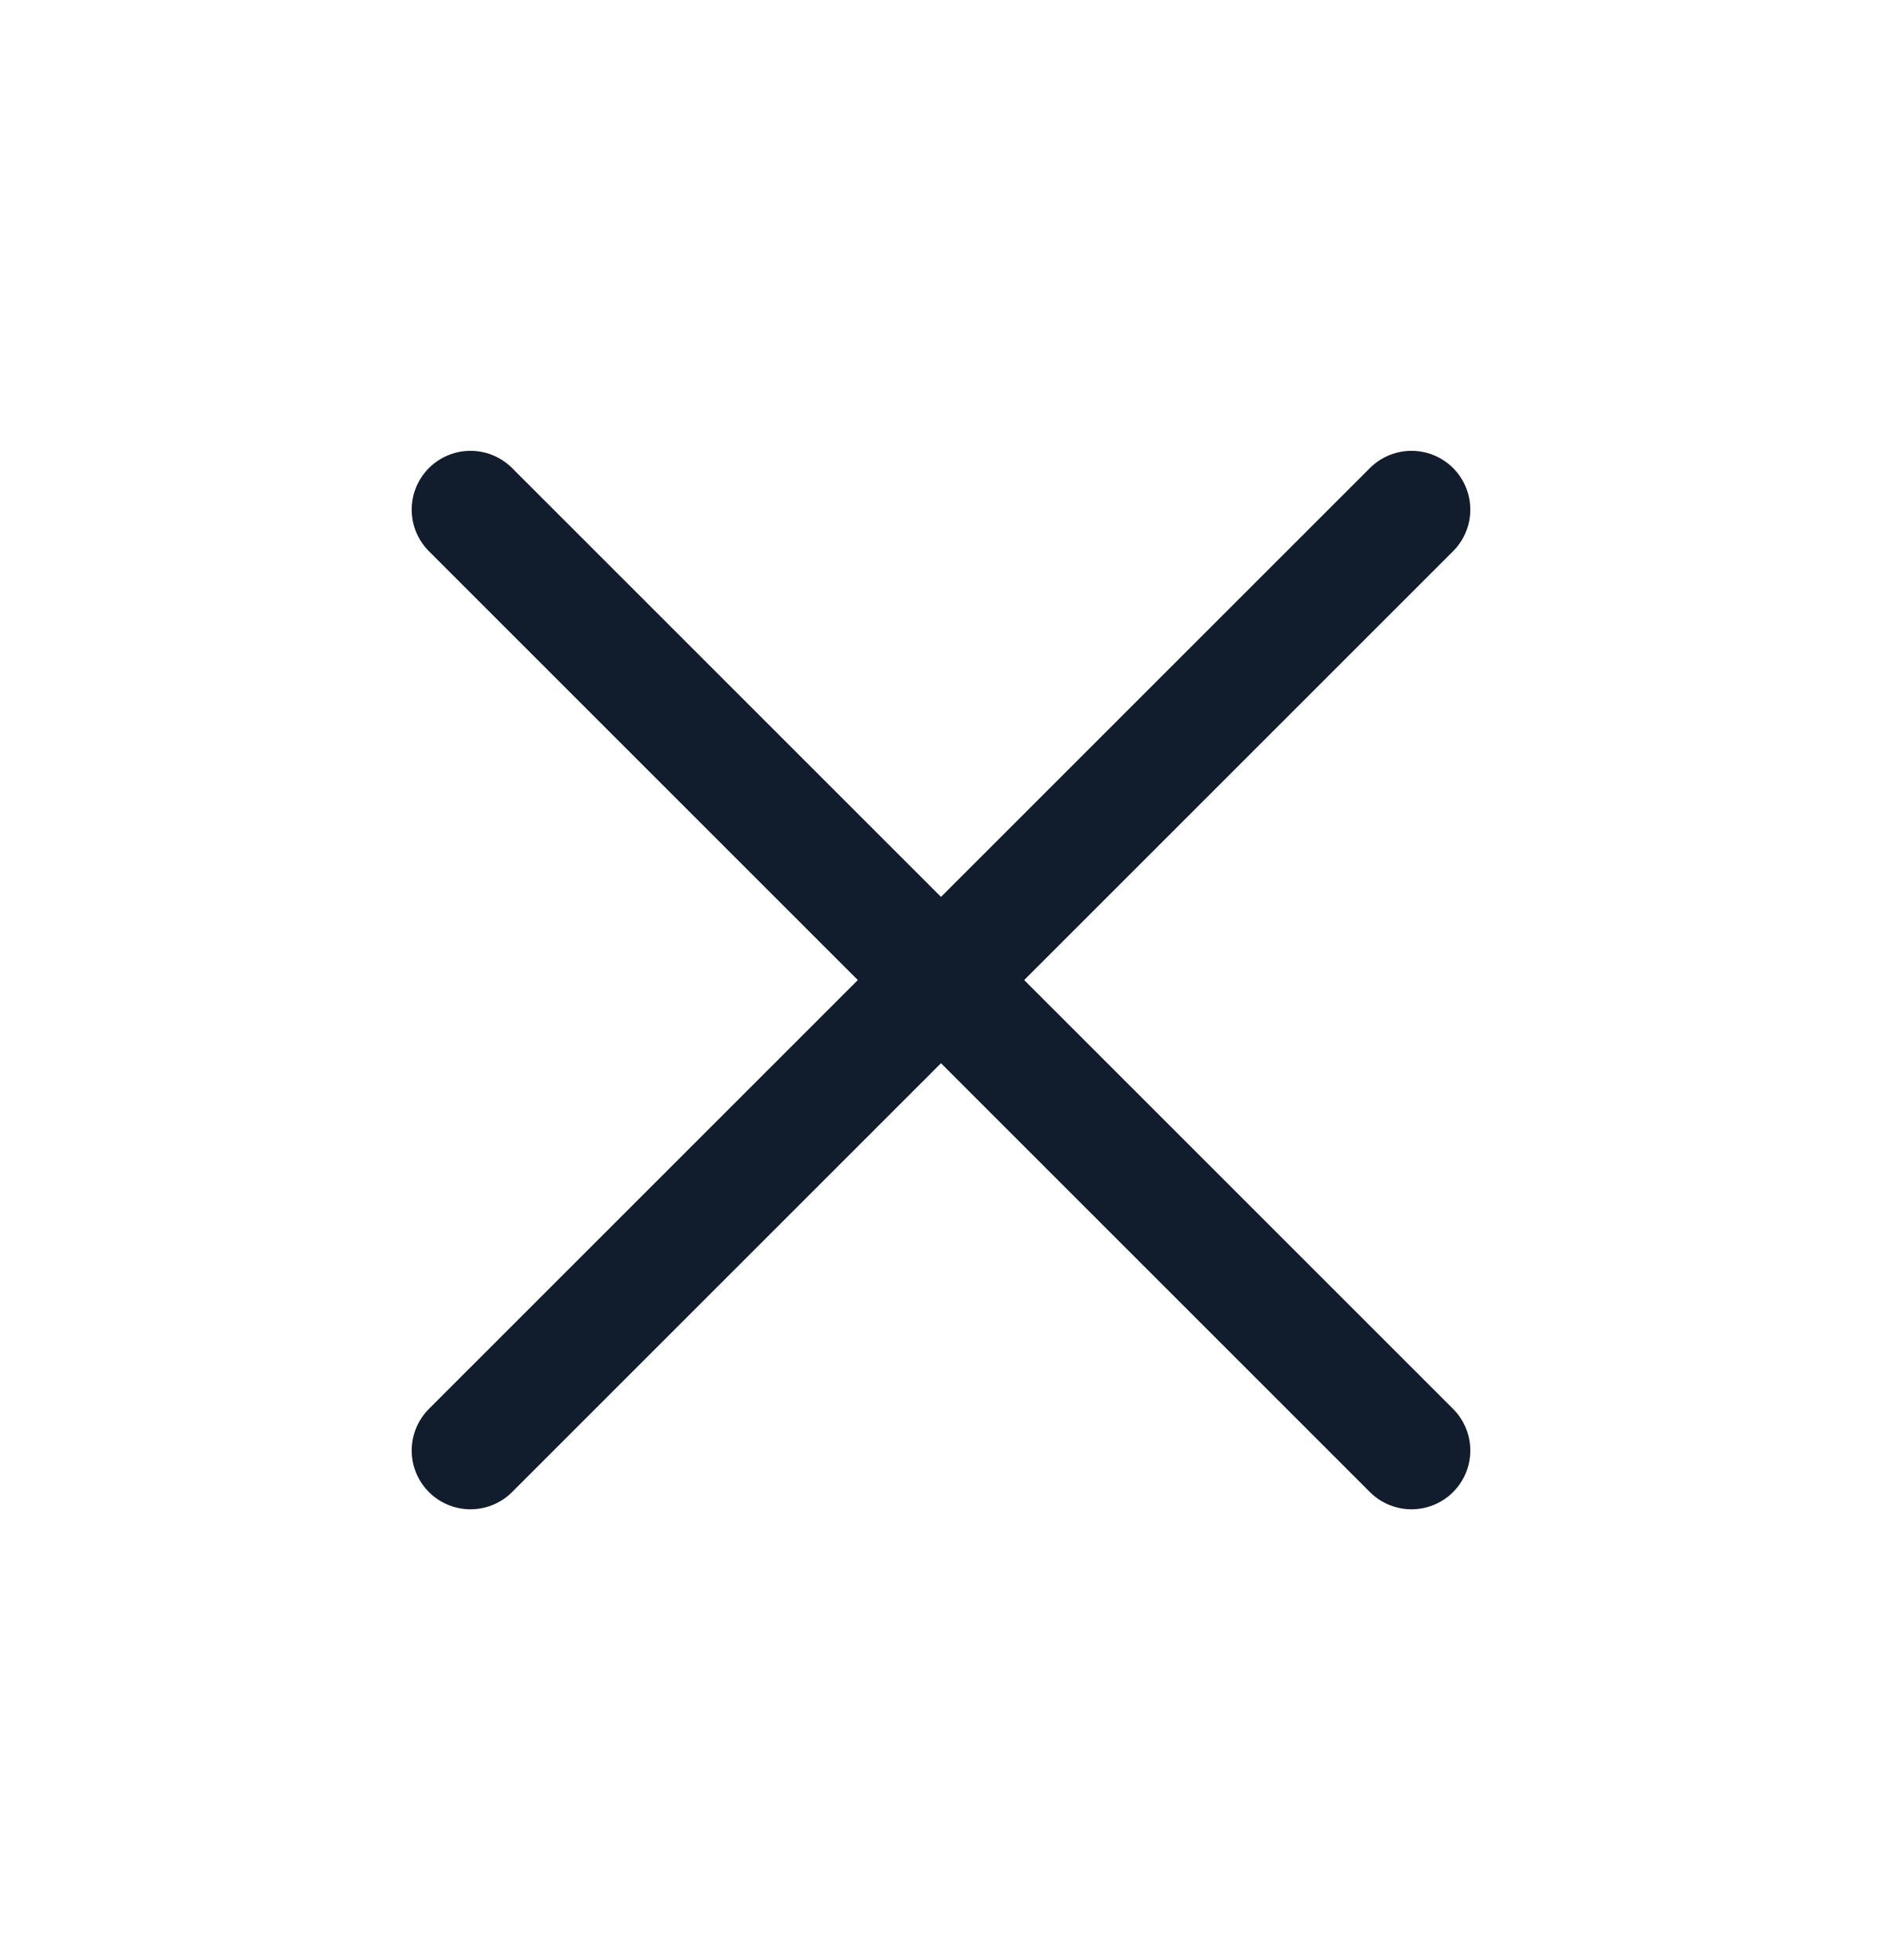
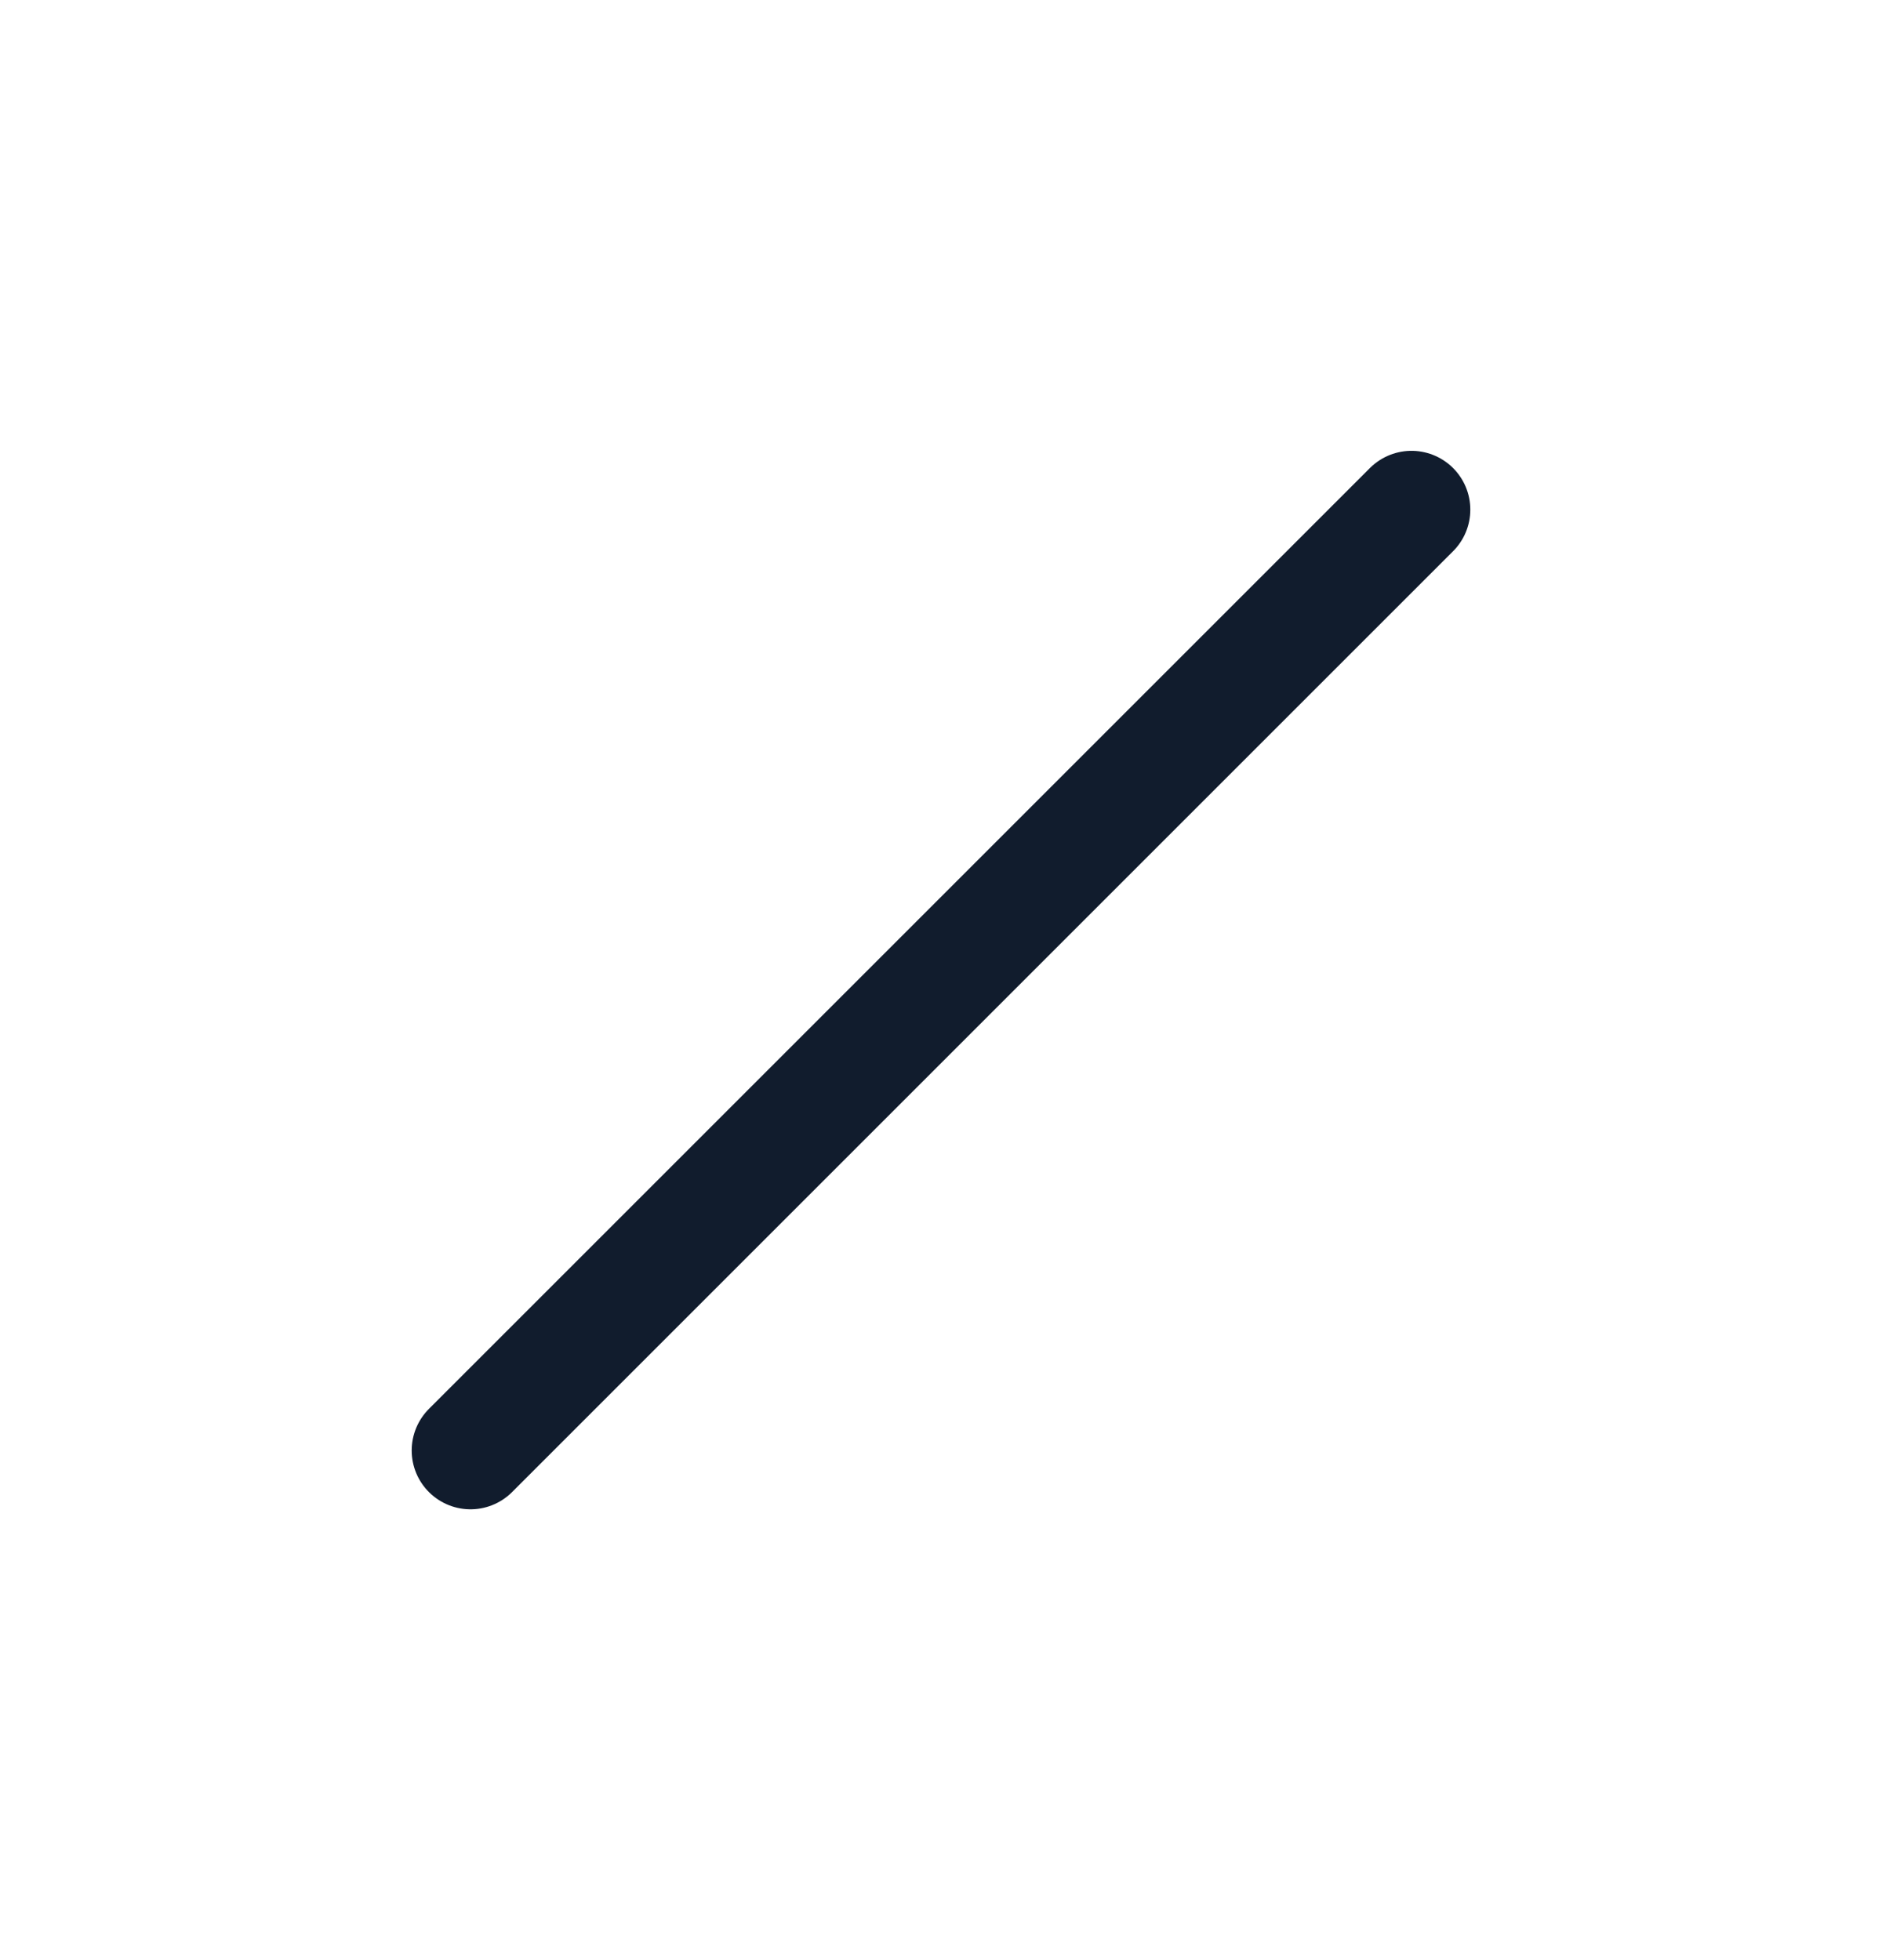
<svg xmlns="http://www.w3.org/2000/svg" width="24" height="25" viewBox="0 0 24 25" fill="none">
  <g clip-path="url(#clip0_517_1804)">
    <path d="M18 6.5L6 18.5" stroke="#111C2D" stroke-width="1.5" stroke-linecap="round" stroke-linejoin="round" />
-     <path d="M6 6.5L18 18.5" stroke="#111C2D" stroke-width="1.5" stroke-linecap="round" stroke-linejoin="round" />
  </g>
  <defs>
    <clipPath id="clip0_517_1804">
      <rect width="24" height="24" fill="white" transform="translate(0 0.5)" />
    </clipPath>
  </defs>
</svg>